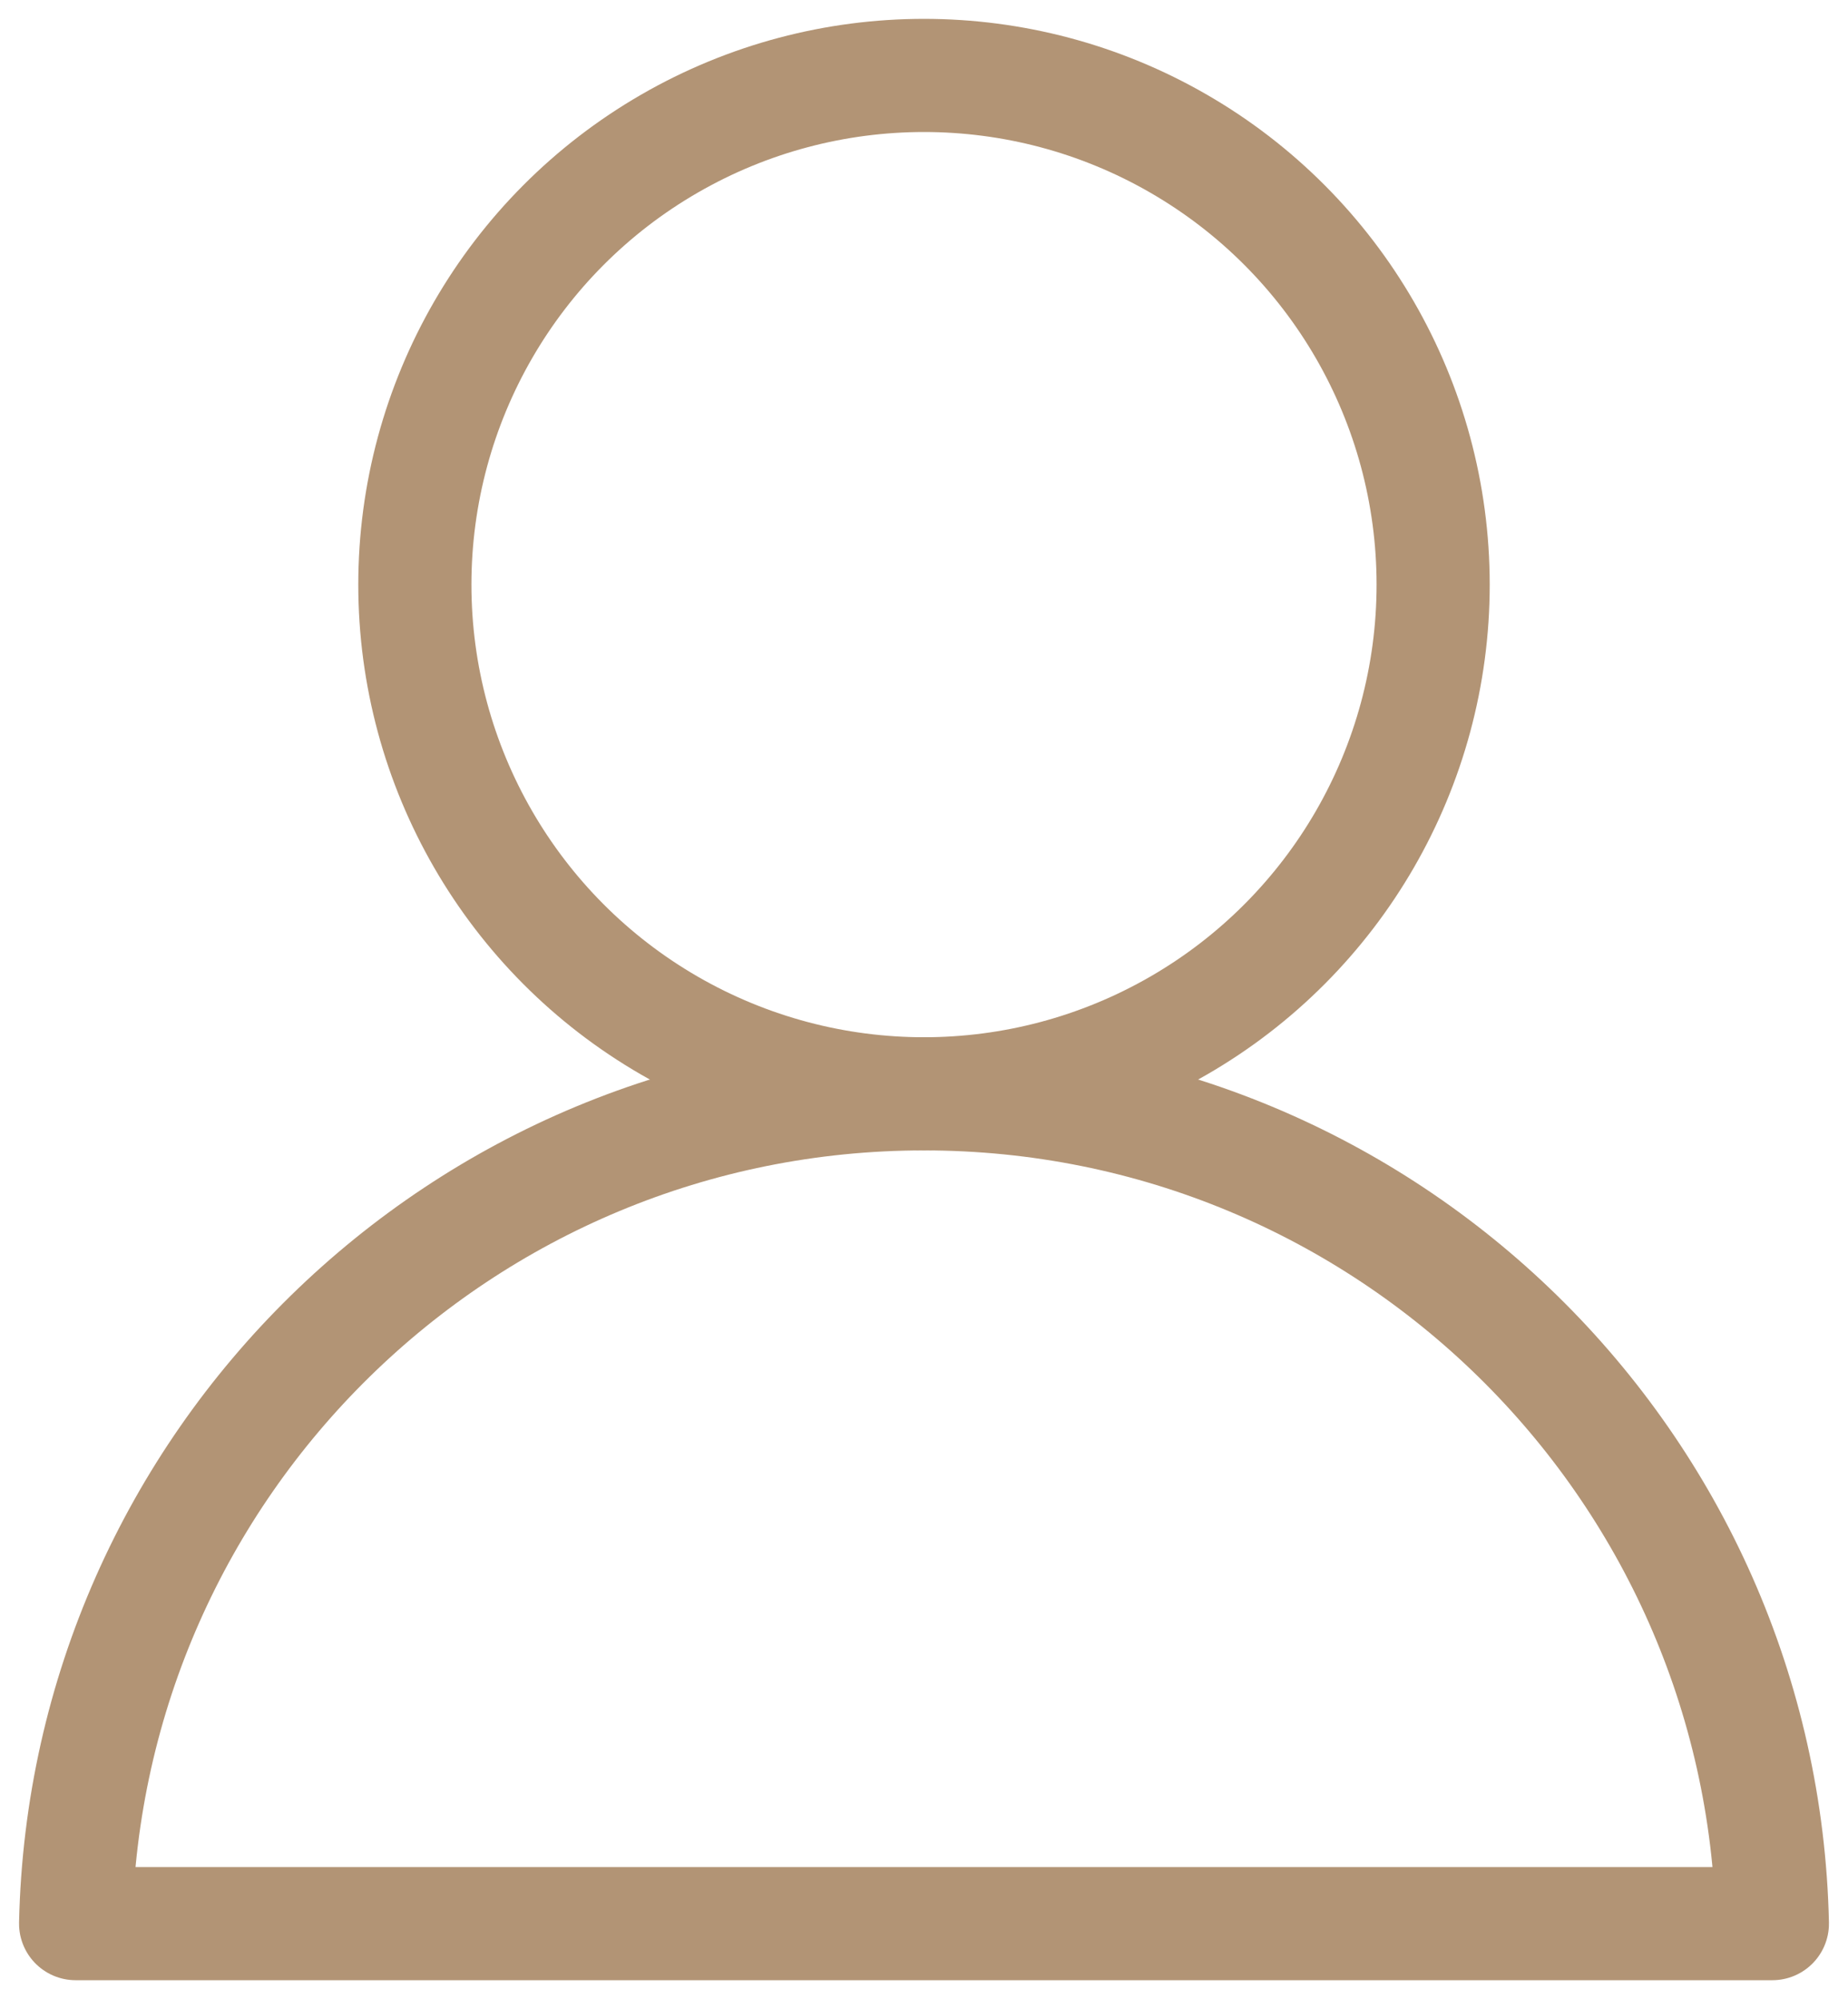
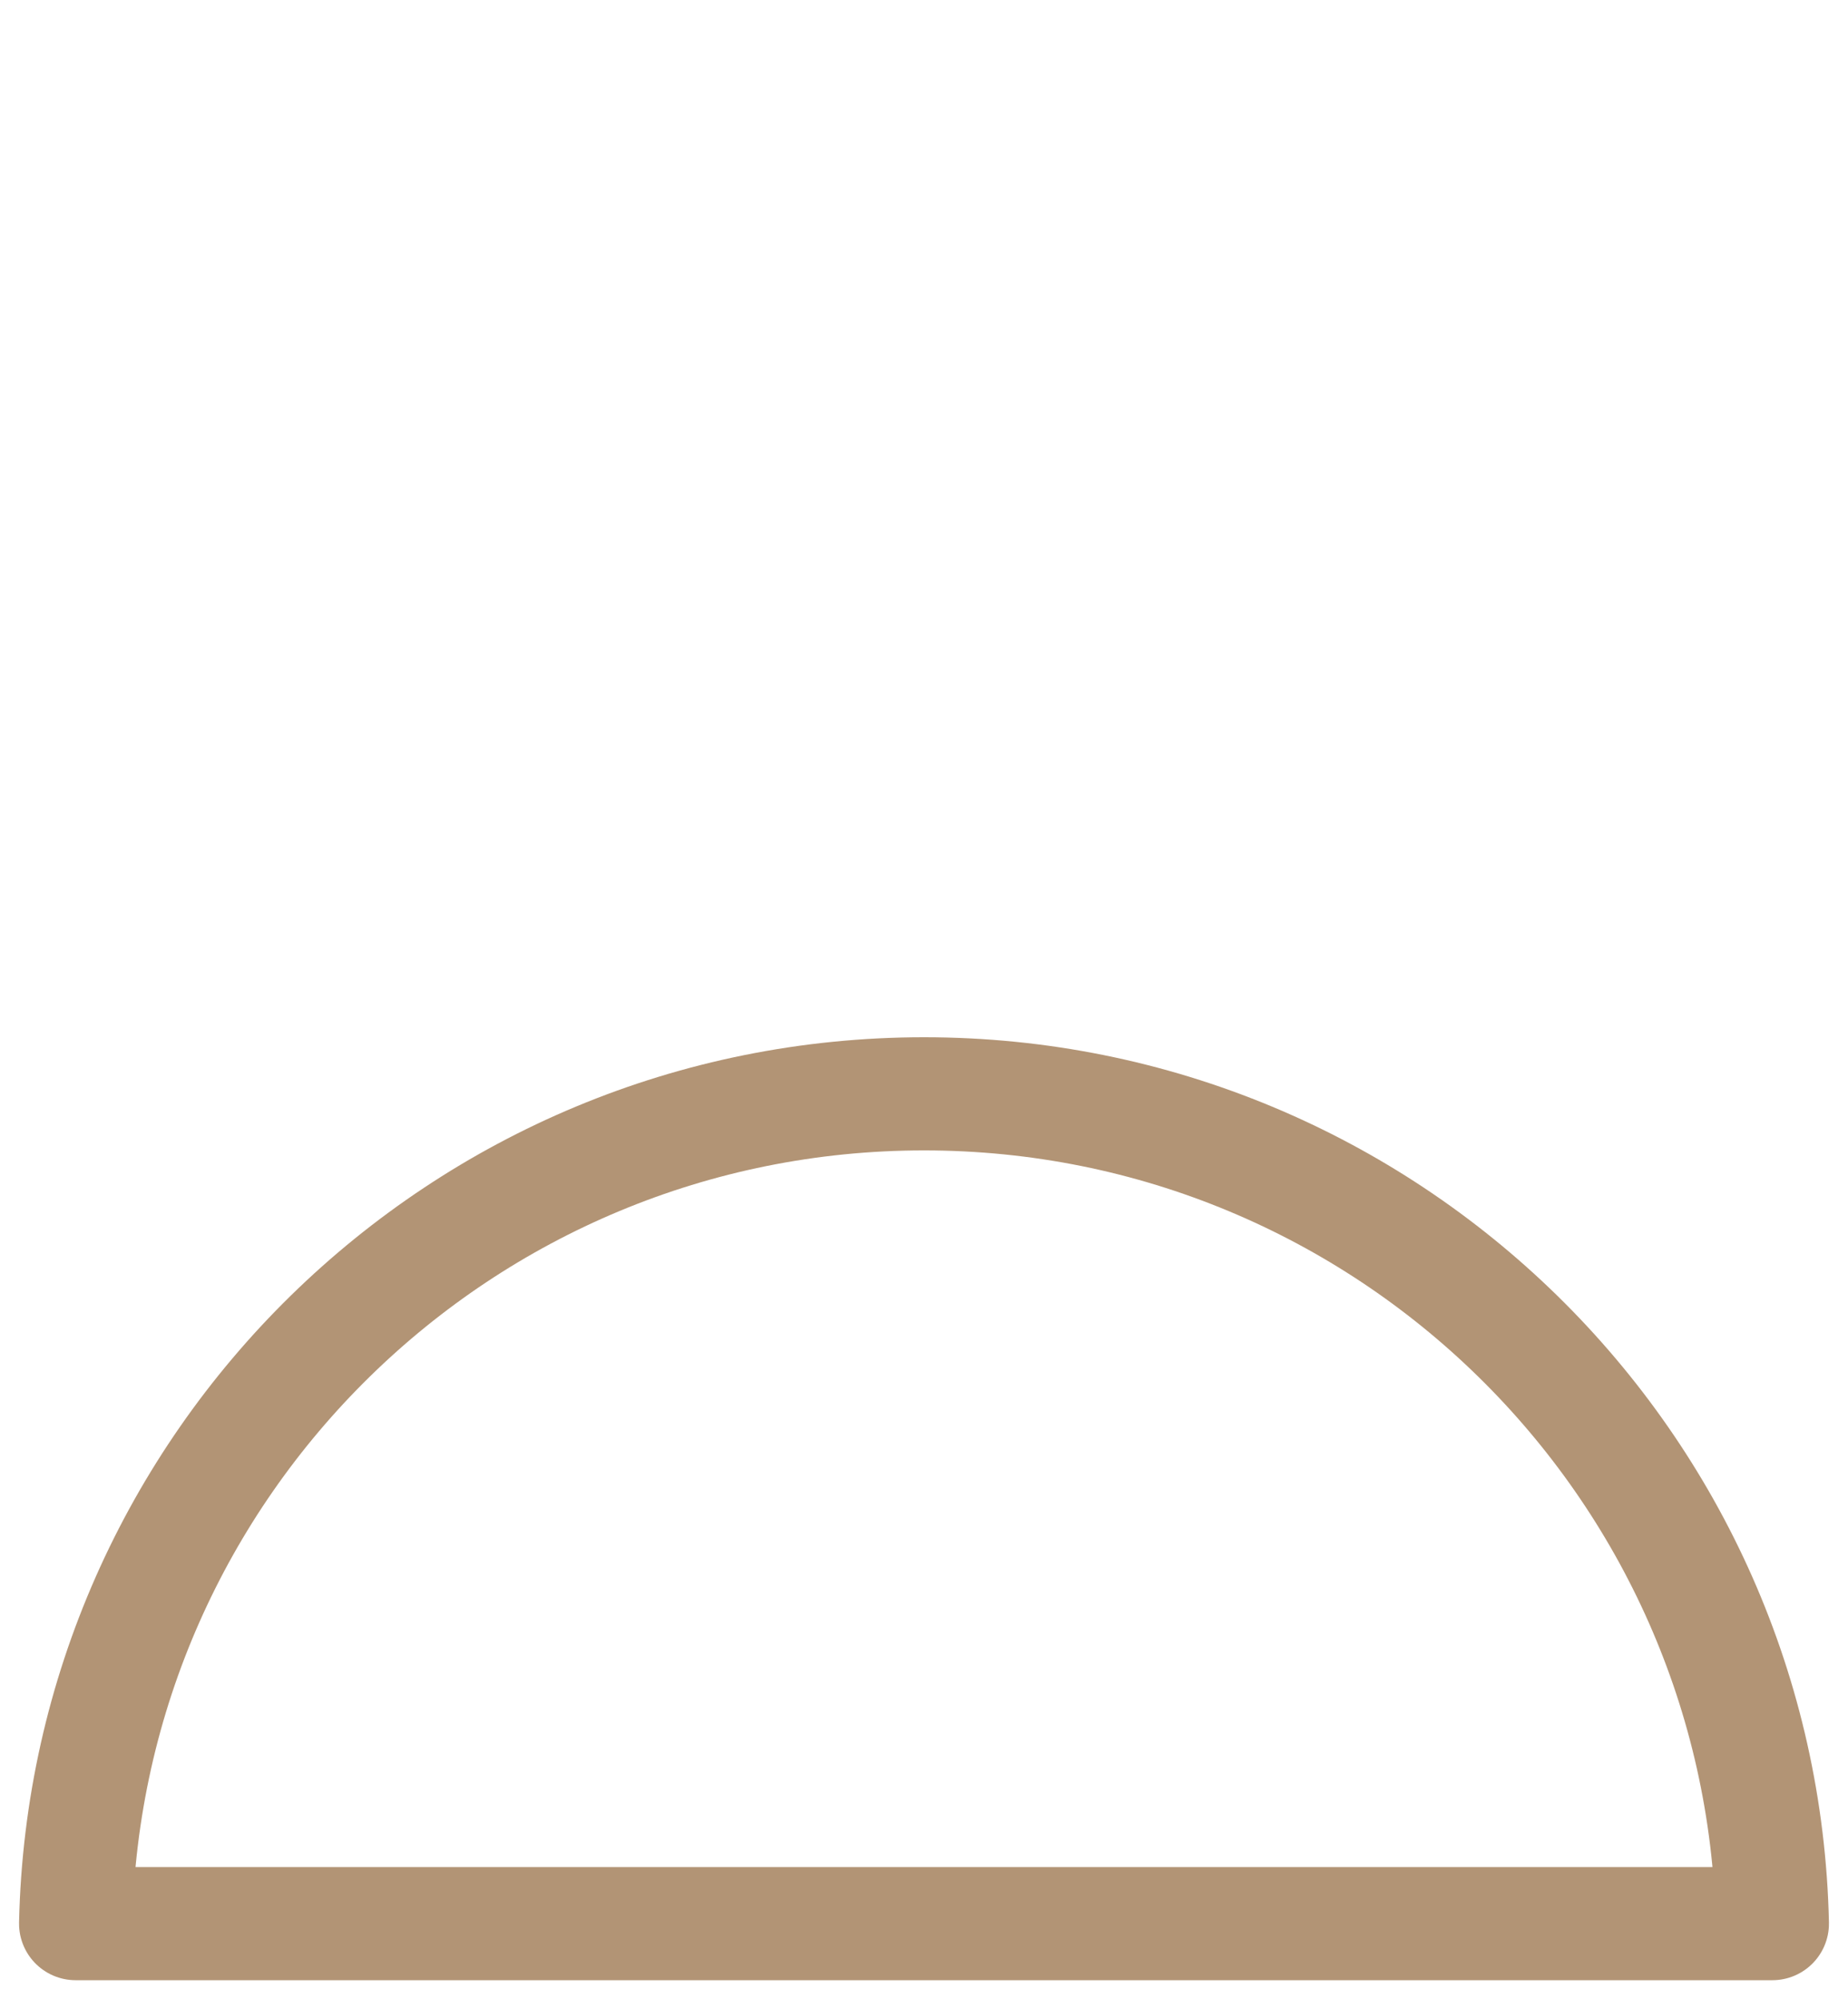
<svg xmlns="http://www.w3.org/2000/svg" width="49px" height="53px" viewBox="0 0 49 53" version="1.1">
  <title>5AD46BC4-6511-4A2D-8872-0D8E0DCE3529</title>
  <desc>Created with sketchtool.</desc>
  <defs />
  <g id="1.3_Duvidas_Frequentes" stroke="none" stroke-width="1" fill="none" fill-rule="evenodd" transform="translate(-792, -716)">
    <g id="BUSCA" transform="translate(120, 517)" stroke="#B29475" stroke-width="3">
      <g id="icon" transform="translate(636, 170)">
        <g id="Perfil" transform="translate(38, 31)">
-           <circle id="Oval-2" cx="22.5" cy="13.5" r="13.5" />
          <path d="M0.005,49 C0.271,36.804 10.241,27 22.5,27 C34.759,27 44.729,36.804 44.995,49 L0.005,49 Z" id="Combined-Shape" stroke-linejoin="round" />
        </g>
      </g>
    </g>
  </g>
</svg>